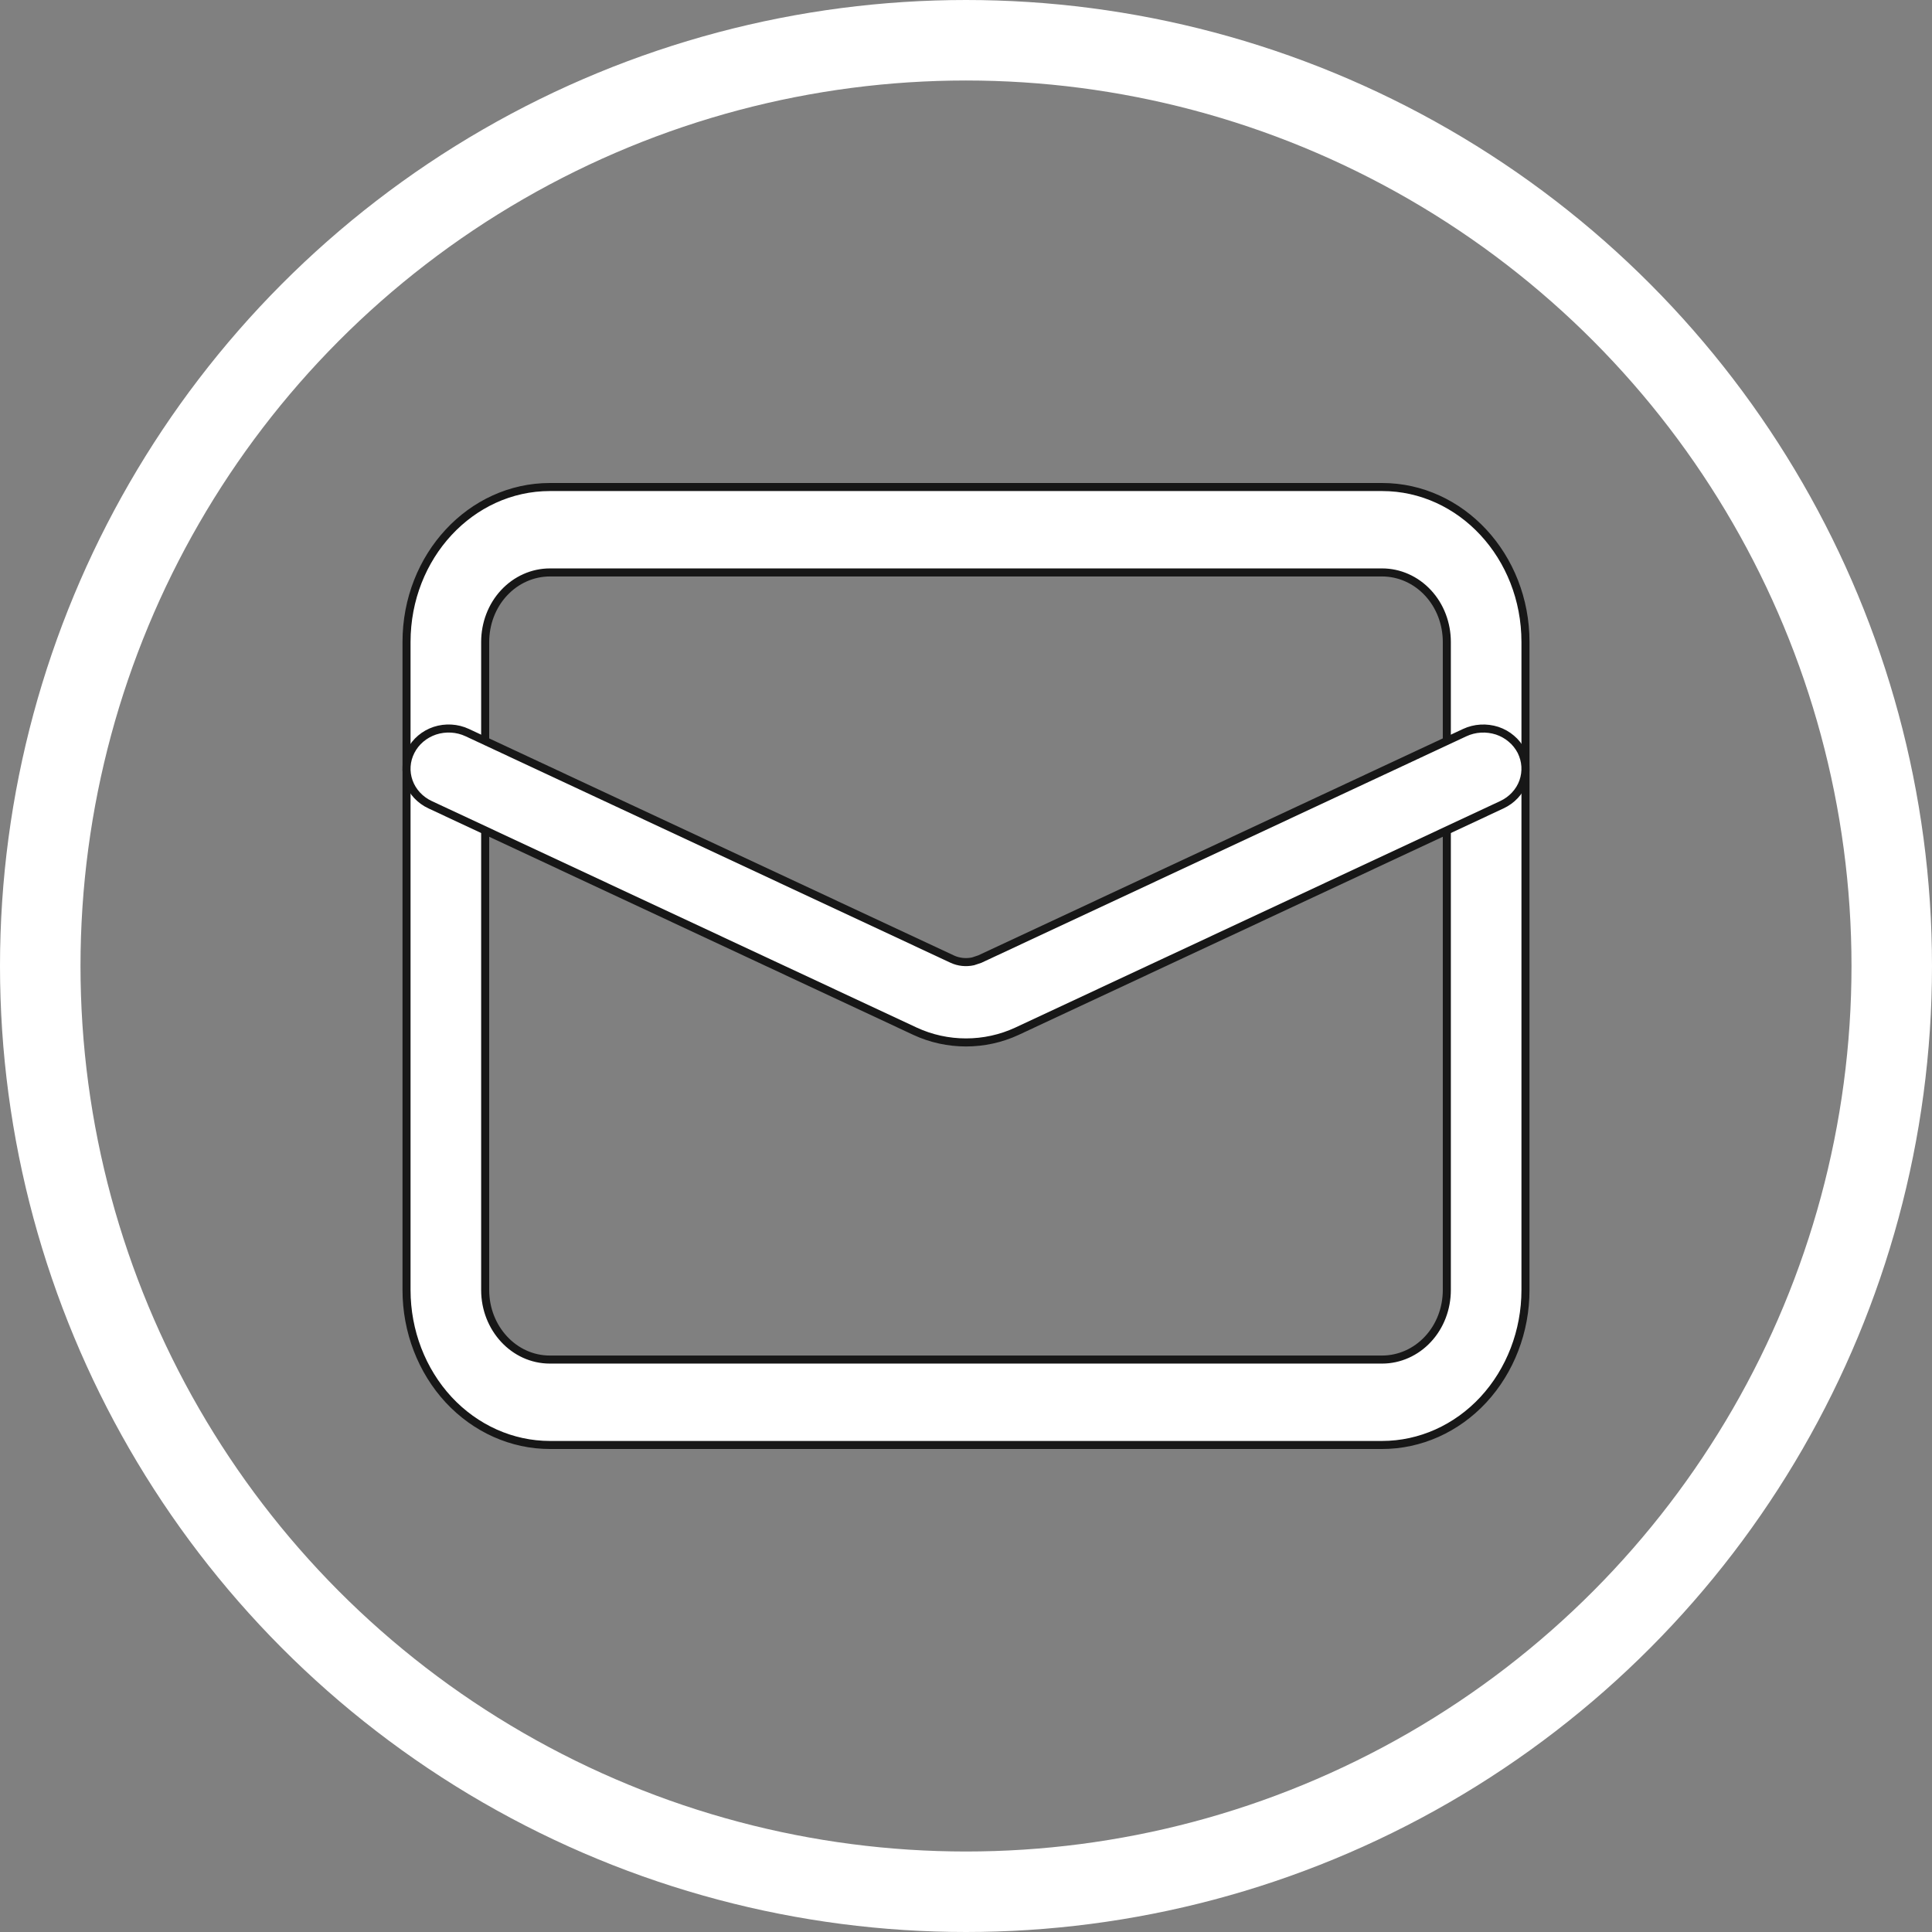
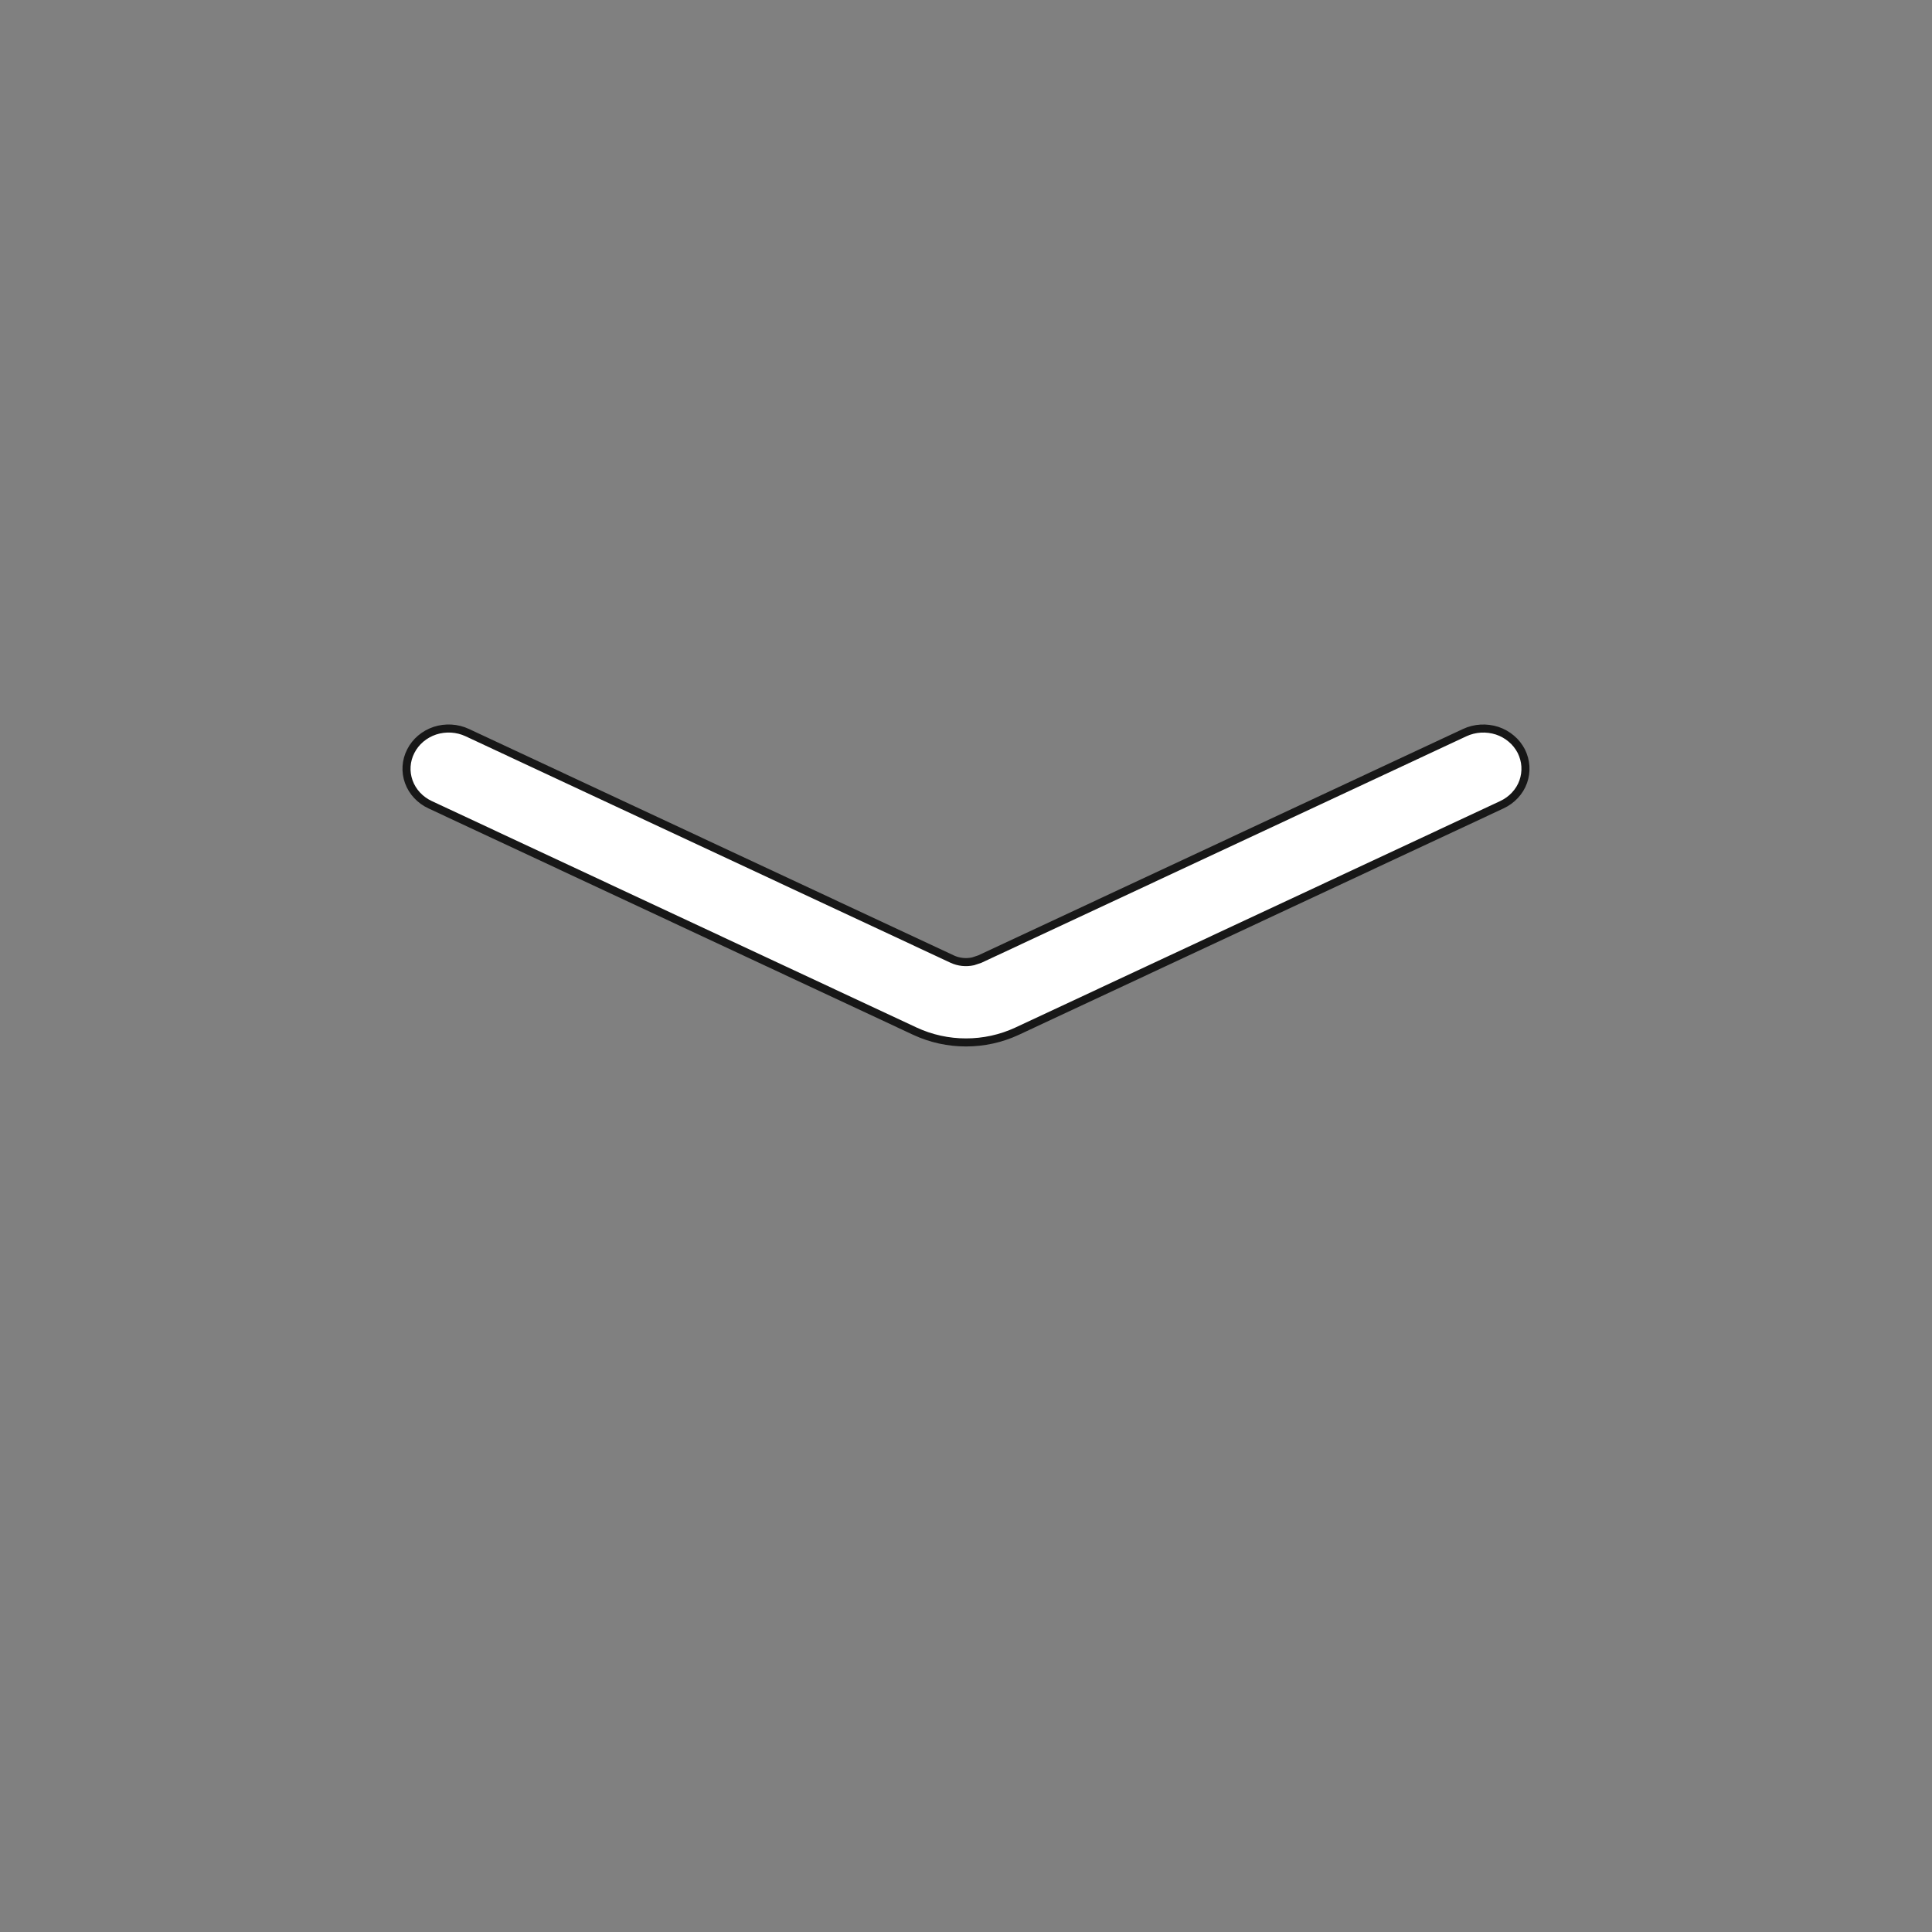
<svg xmlns="http://www.w3.org/2000/svg" width="24" height="24" viewBox="0 0 24 24" fill="none">
  <rect x="0" y="0" width="24" height="24" fill="#808080" stroke="none" />
  <g clip-path="url(#clip0_495_1696)">
-     <path d="M6.831 6.05H17.169C18.149 6.05 18.95 6.908 18.95 7.975V16.025C18.95 16.537 18.761 17.027 18.427 17.388C18.093 17.748 17.64 17.95 17.169 17.95H6.831C6.36 17.95 5.908 17.748 5.573 17.388C5.239 17.027 5.05 16.537 5.05 16.025V7.975C5.05 6.908 5.851 6.05 6.831 6.05ZM6.831 7.111C6.617 7.111 6.411 7.203 6.261 7.365C6.11 7.527 6.027 7.747 6.027 7.975V16.025C6.027 16.499 6.384 16.889 6.831 16.889H17.169C17.383 16.889 17.589 16.797 17.739 16.635C17.89 16.473 17.973 16.253 17.973 16.025V7.975C17.973 7.747 17.89 7.527 17.739 7.365C17.589 7.203 17.383 7.111 17.169 7.111H6.831Z" fill="white" stroke="#171717" stroke-width="0.1" />
    <path d="M18.394 9.051C18.462 9.047 18.532 9.056 18.598 9.077C18.663 9.099 18.723 9.132 18.774 9.176C18.826 9.219 18.867 9.272 18.898 9.331C18.927 9.39 18.945 9.454 18.949 9.519C18.953 9.584 18.944 9.649 18.922 9.711C18.9 9.773 18.865 9.83 18.819 9.879C18.774 9.928 18.718 9.968 18.656 9.997L12.634 12.81C12.234 12.996 11.766 12.996 11.366 12.81L5.344 9.997C5.219 9.939 5.123 9.836 5.078 9.711C5.033 9.586 5.042 9.45 5.103 9.331C5.163 9.212 5.271 9.121 5.402 9.077C5.534 9.034 5.679 9.042 5.805 9.101L11.828 11.914C11.909 11.952 12.001 11.961 12.088 11.942L12.172 11.914L18.195 9.101C18.257 9.072 18.325 9.055 18.394 9.051Z" fill="white" stroke="#171717" stroke-width="0.1" />
-     <circle cx="12" cy="12" r="11.5" stroke="white" />
  </g>
  <defs>
    <clipPath id="clip0_495_1696">
      <rect width="24" height="24" fill="white" />
    </clipPath>
  </defs>
</svg>